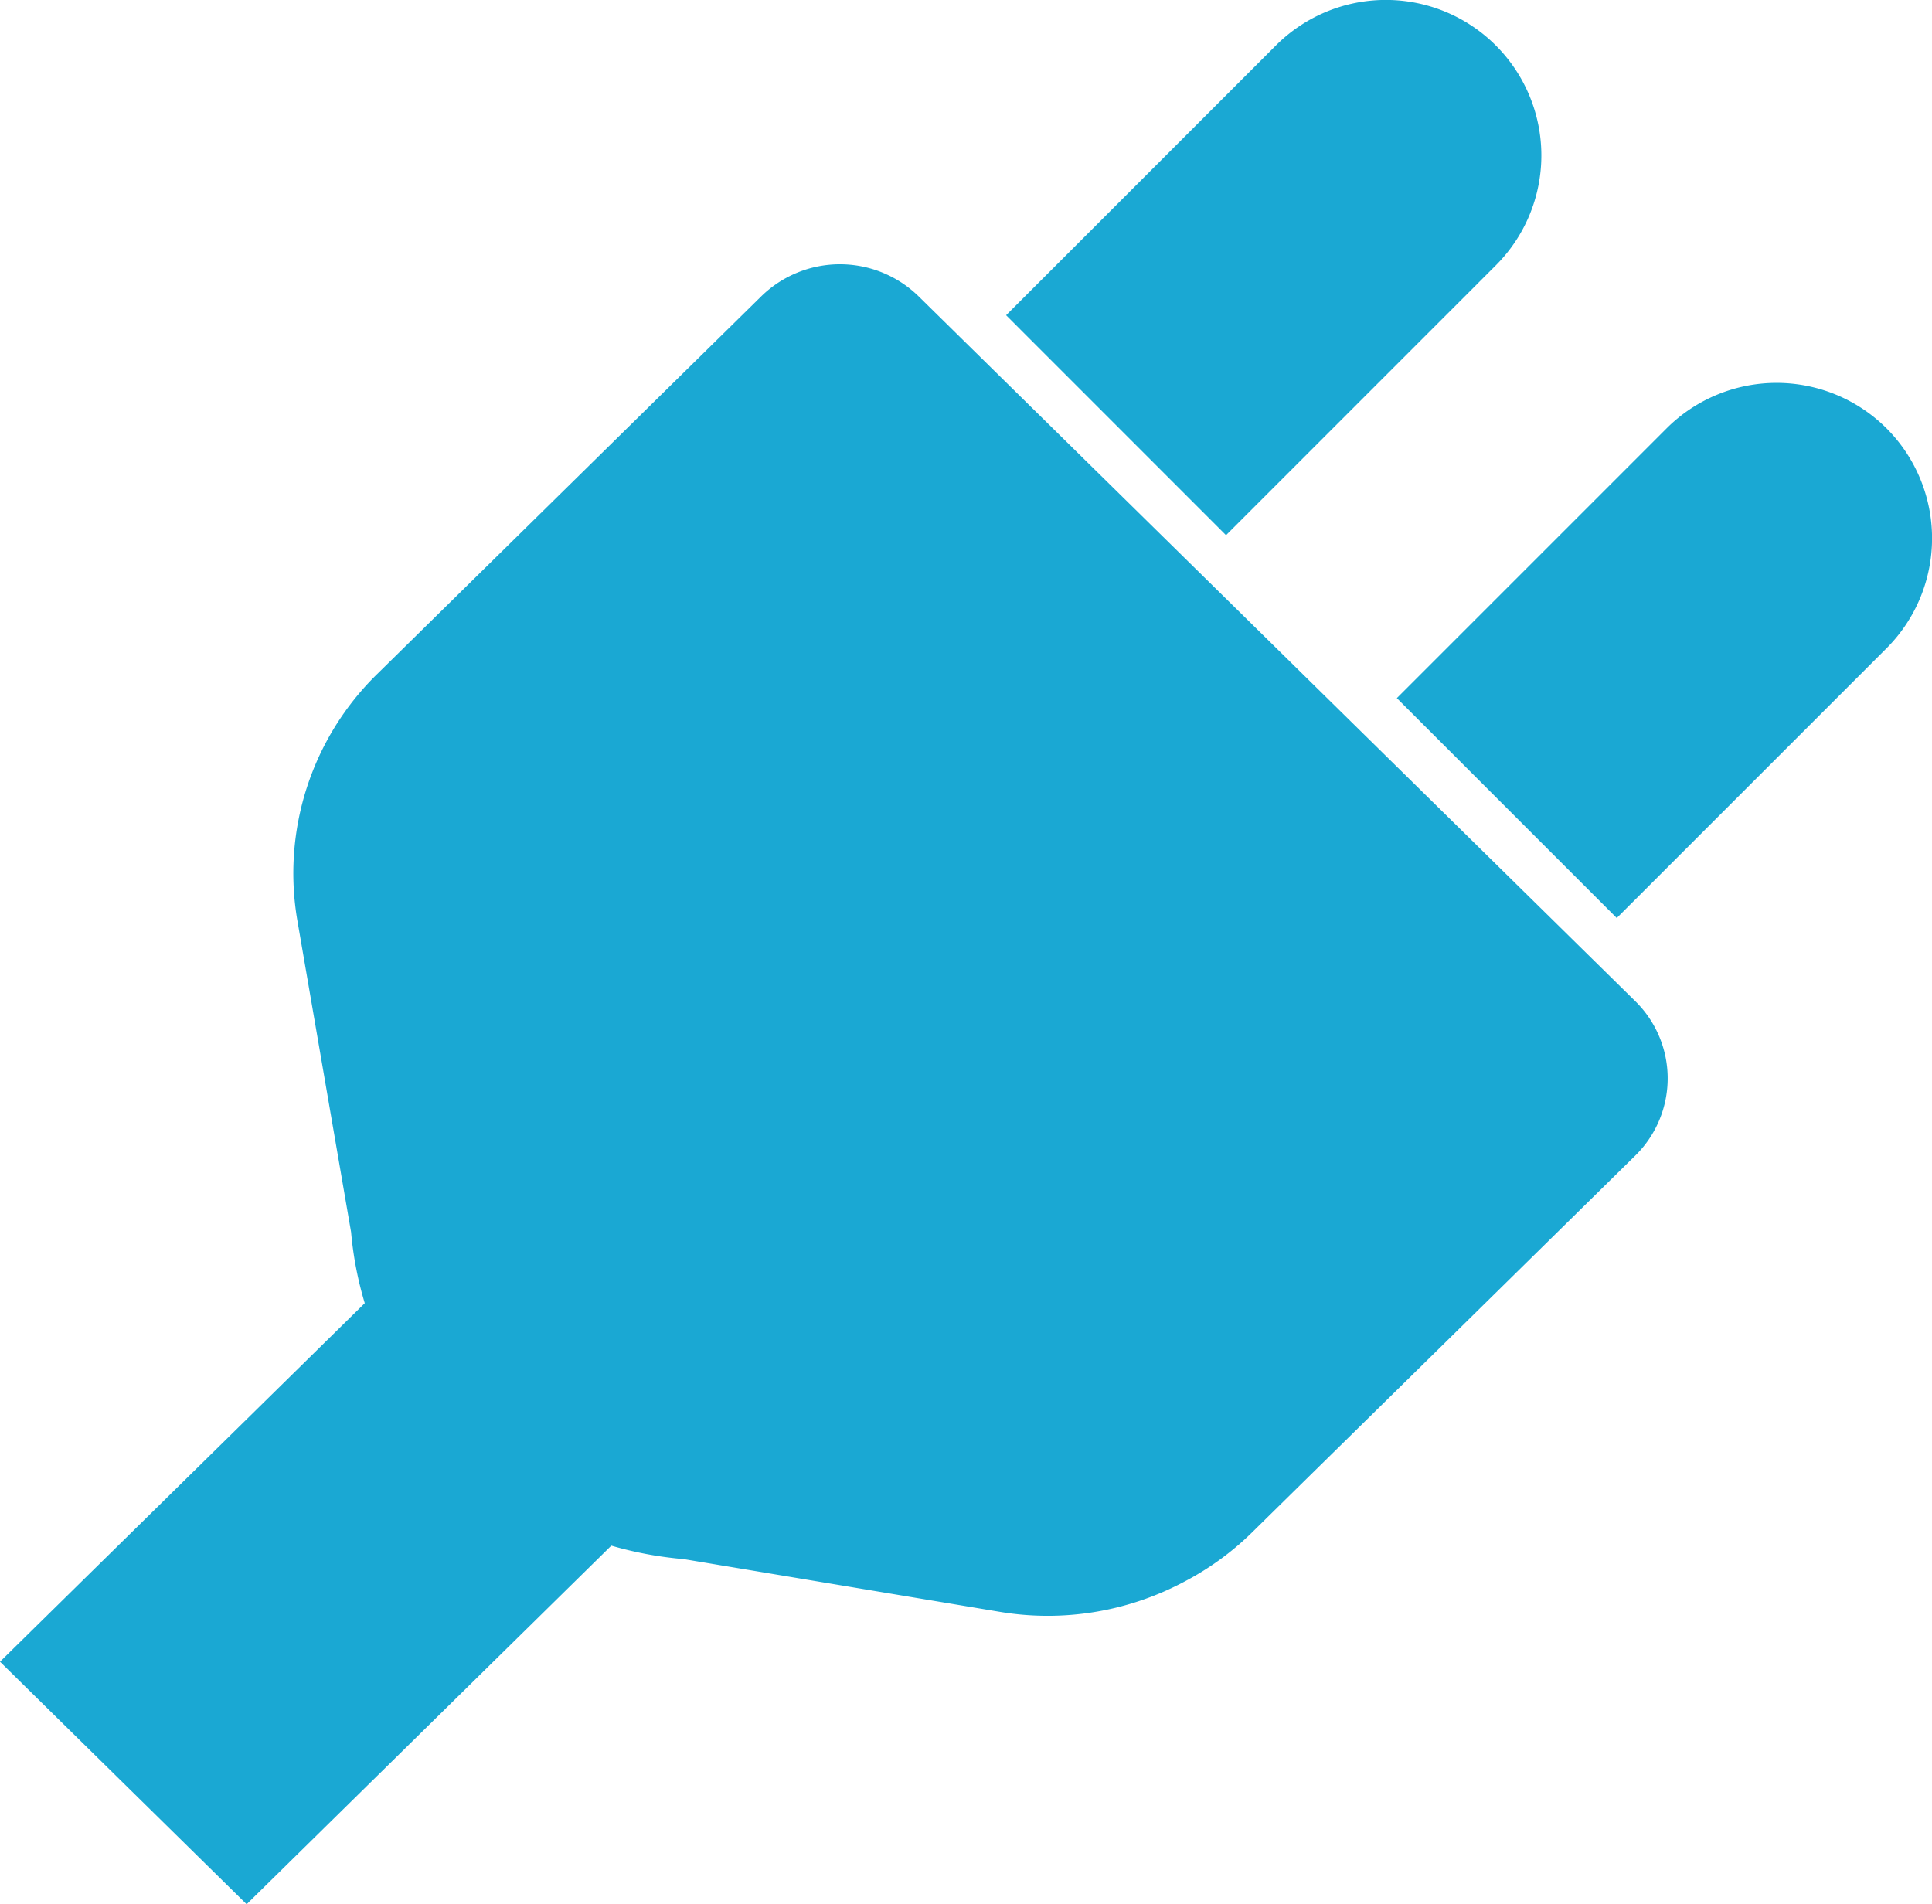
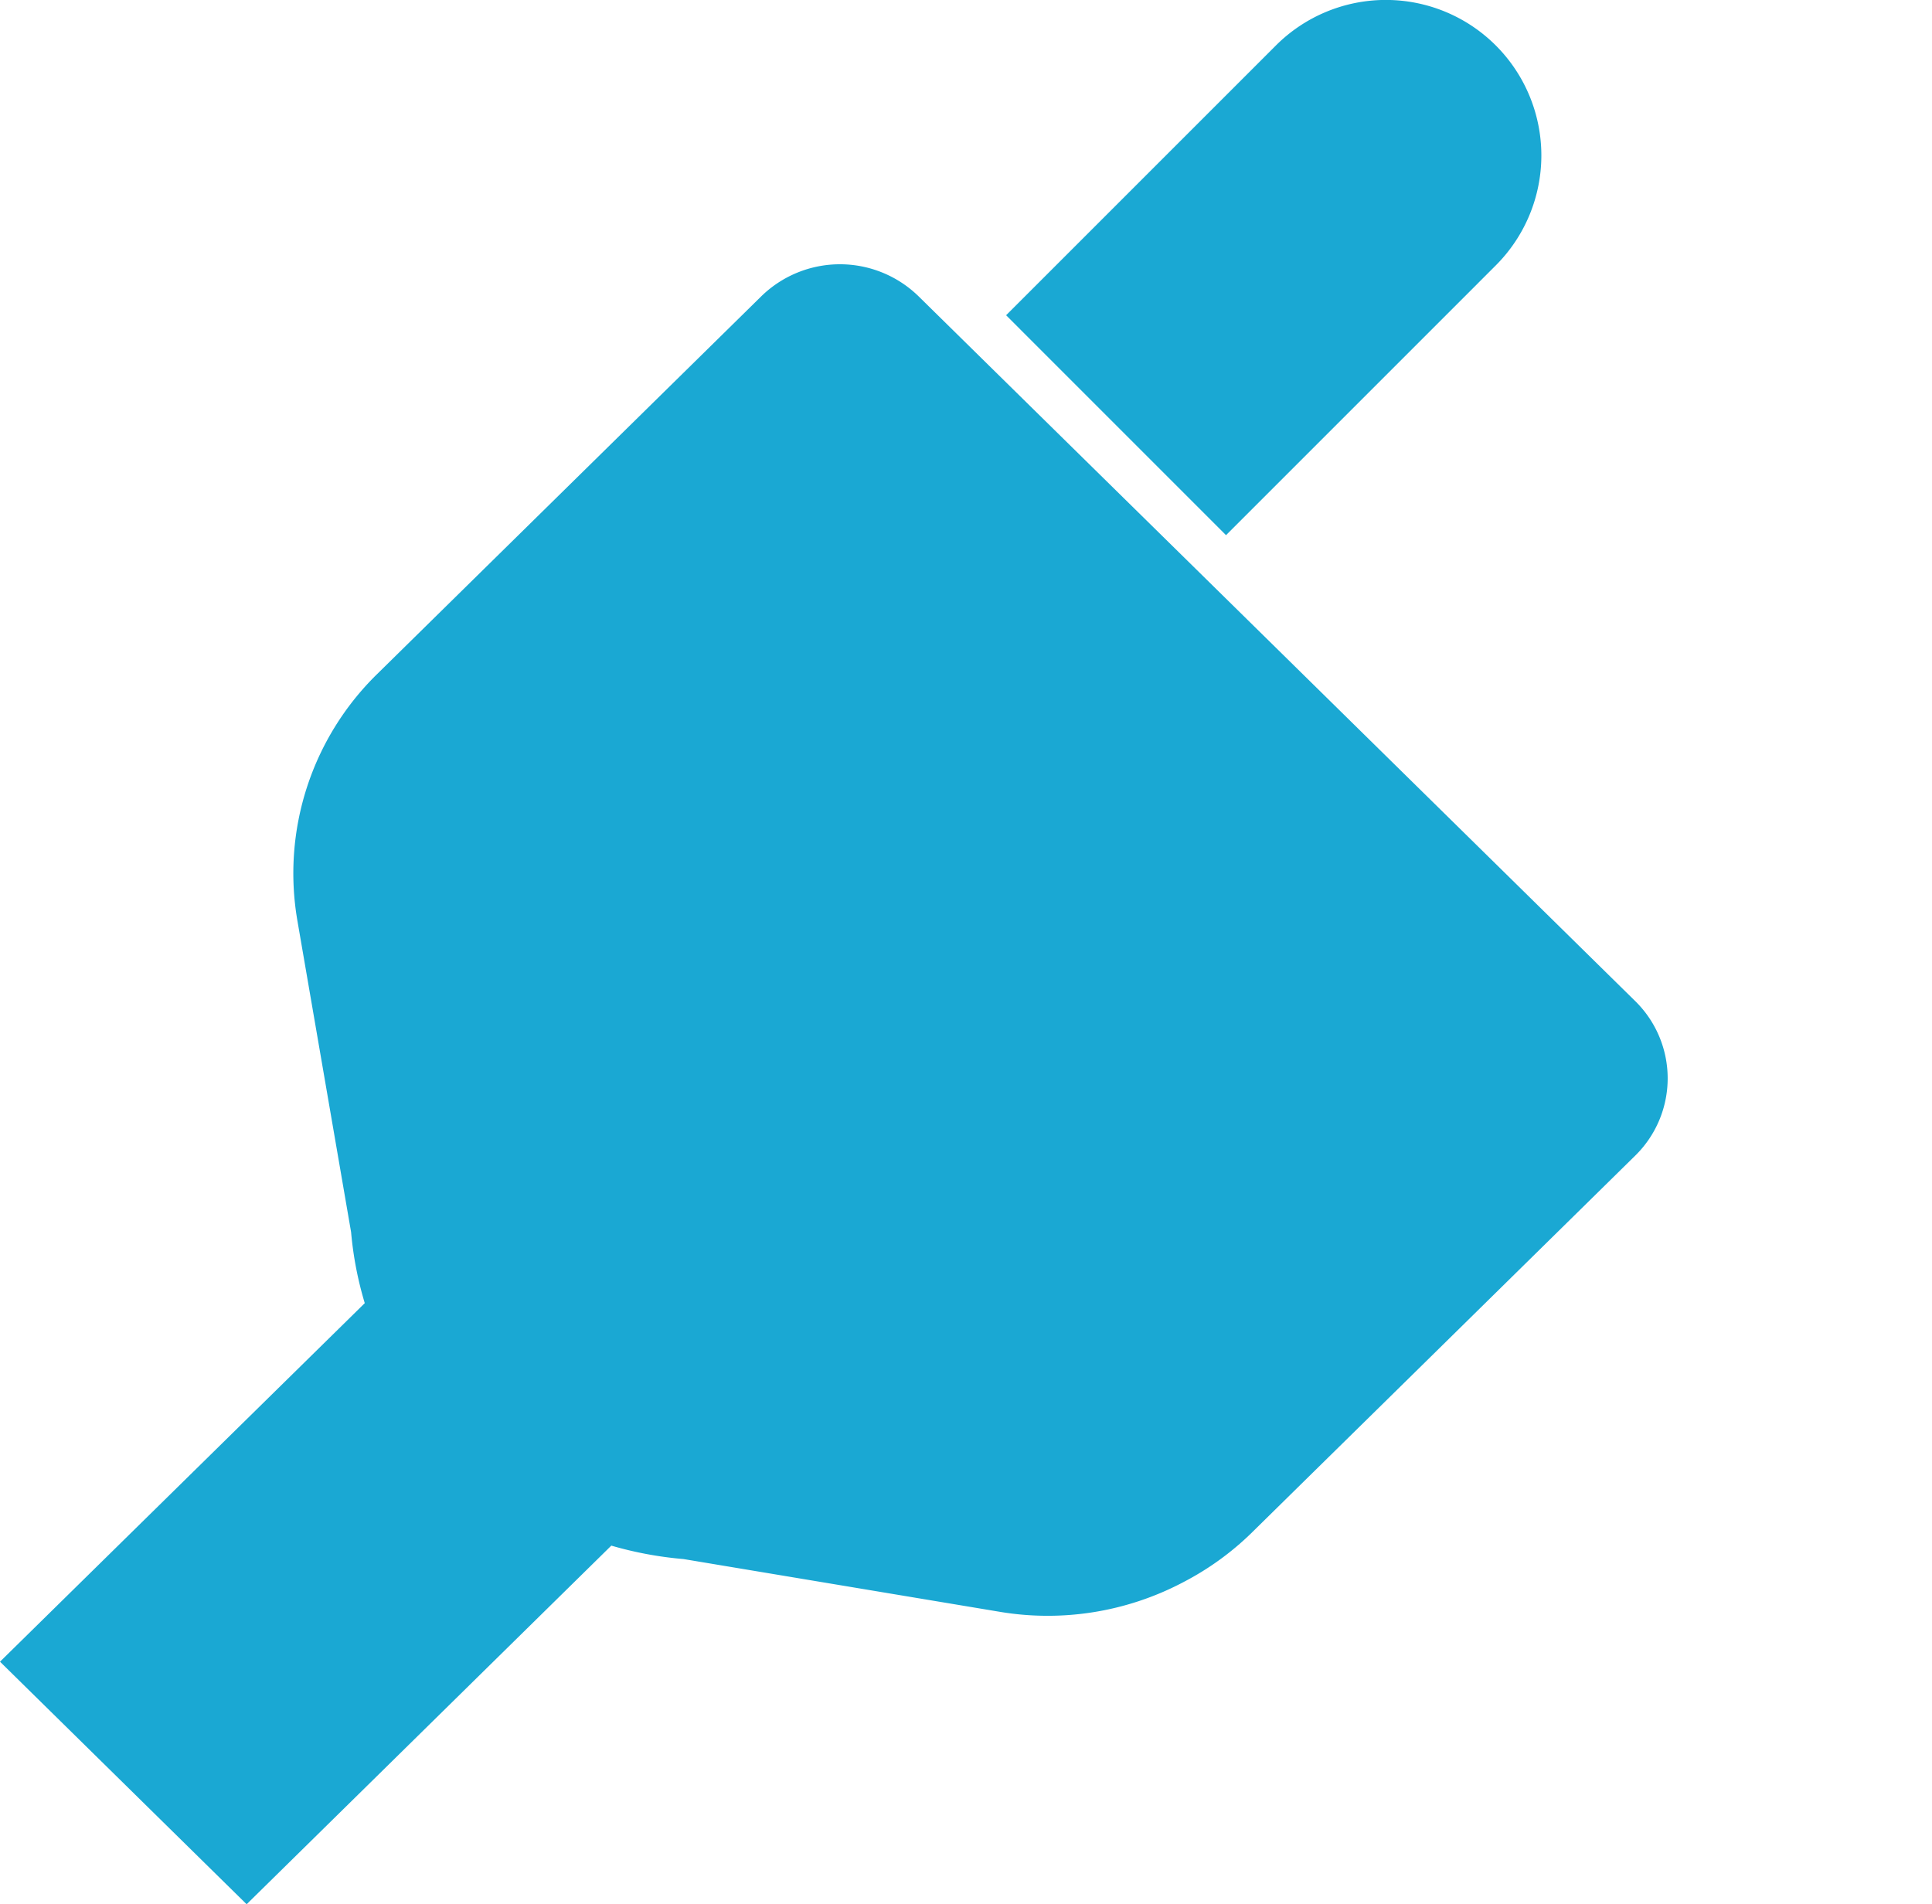
<svg xmlns="http://www.w3.org/2000/svg" width="70" height="69" viewBox="0 0 70 69">
  <path d="M55.172,76.882l-5.952-5.853L43.3,65.206l-5.952-5.853-4.066-4a4.078,4.078,0,0,0-5.7,0l-7.428,7.305,0,0-4.468,4.394-2.018,1.985a10.1,10.1,0,0,0-2.895,8.927l1.948,11.3a12.772,12.772,0,0,0,.495,2.572L0,104.828l8.936,8.789,13.213-12.995a13.348,13.348,0,0,0,2.616.487l11.487,1.916a10.517,10.517,0,0,0,6.575-1.054l.068-.036a10.335,10.335,0,0,0,2.434-1.758l2.018-1.985L51.815,93.8h0l7.428-7.305a3.922,3.922,0,0,0,0-5.608Z" transform="translate(0 -44.616)" fill="#1aa8d3" />
  <path d="M307.5,9.621a5.634,5.634,0,0,0-7.968-7.968l-9.775,9.775,7.968,7.969Z" transform="translate(-253.304 -0.005)" fill="#1aa8d3" />
-   <path d="M420,114.152a5.643,5.643,0,0,0-7.968,0l-9.713,9.713-.042.042h0l-.02.02,7.968,7.968L420,122.121A5.638,5.638,0,0,0,420,114.152Z" transform="translate(-351.647 -98.631)" fill="#1aa8d3" />
</svg>